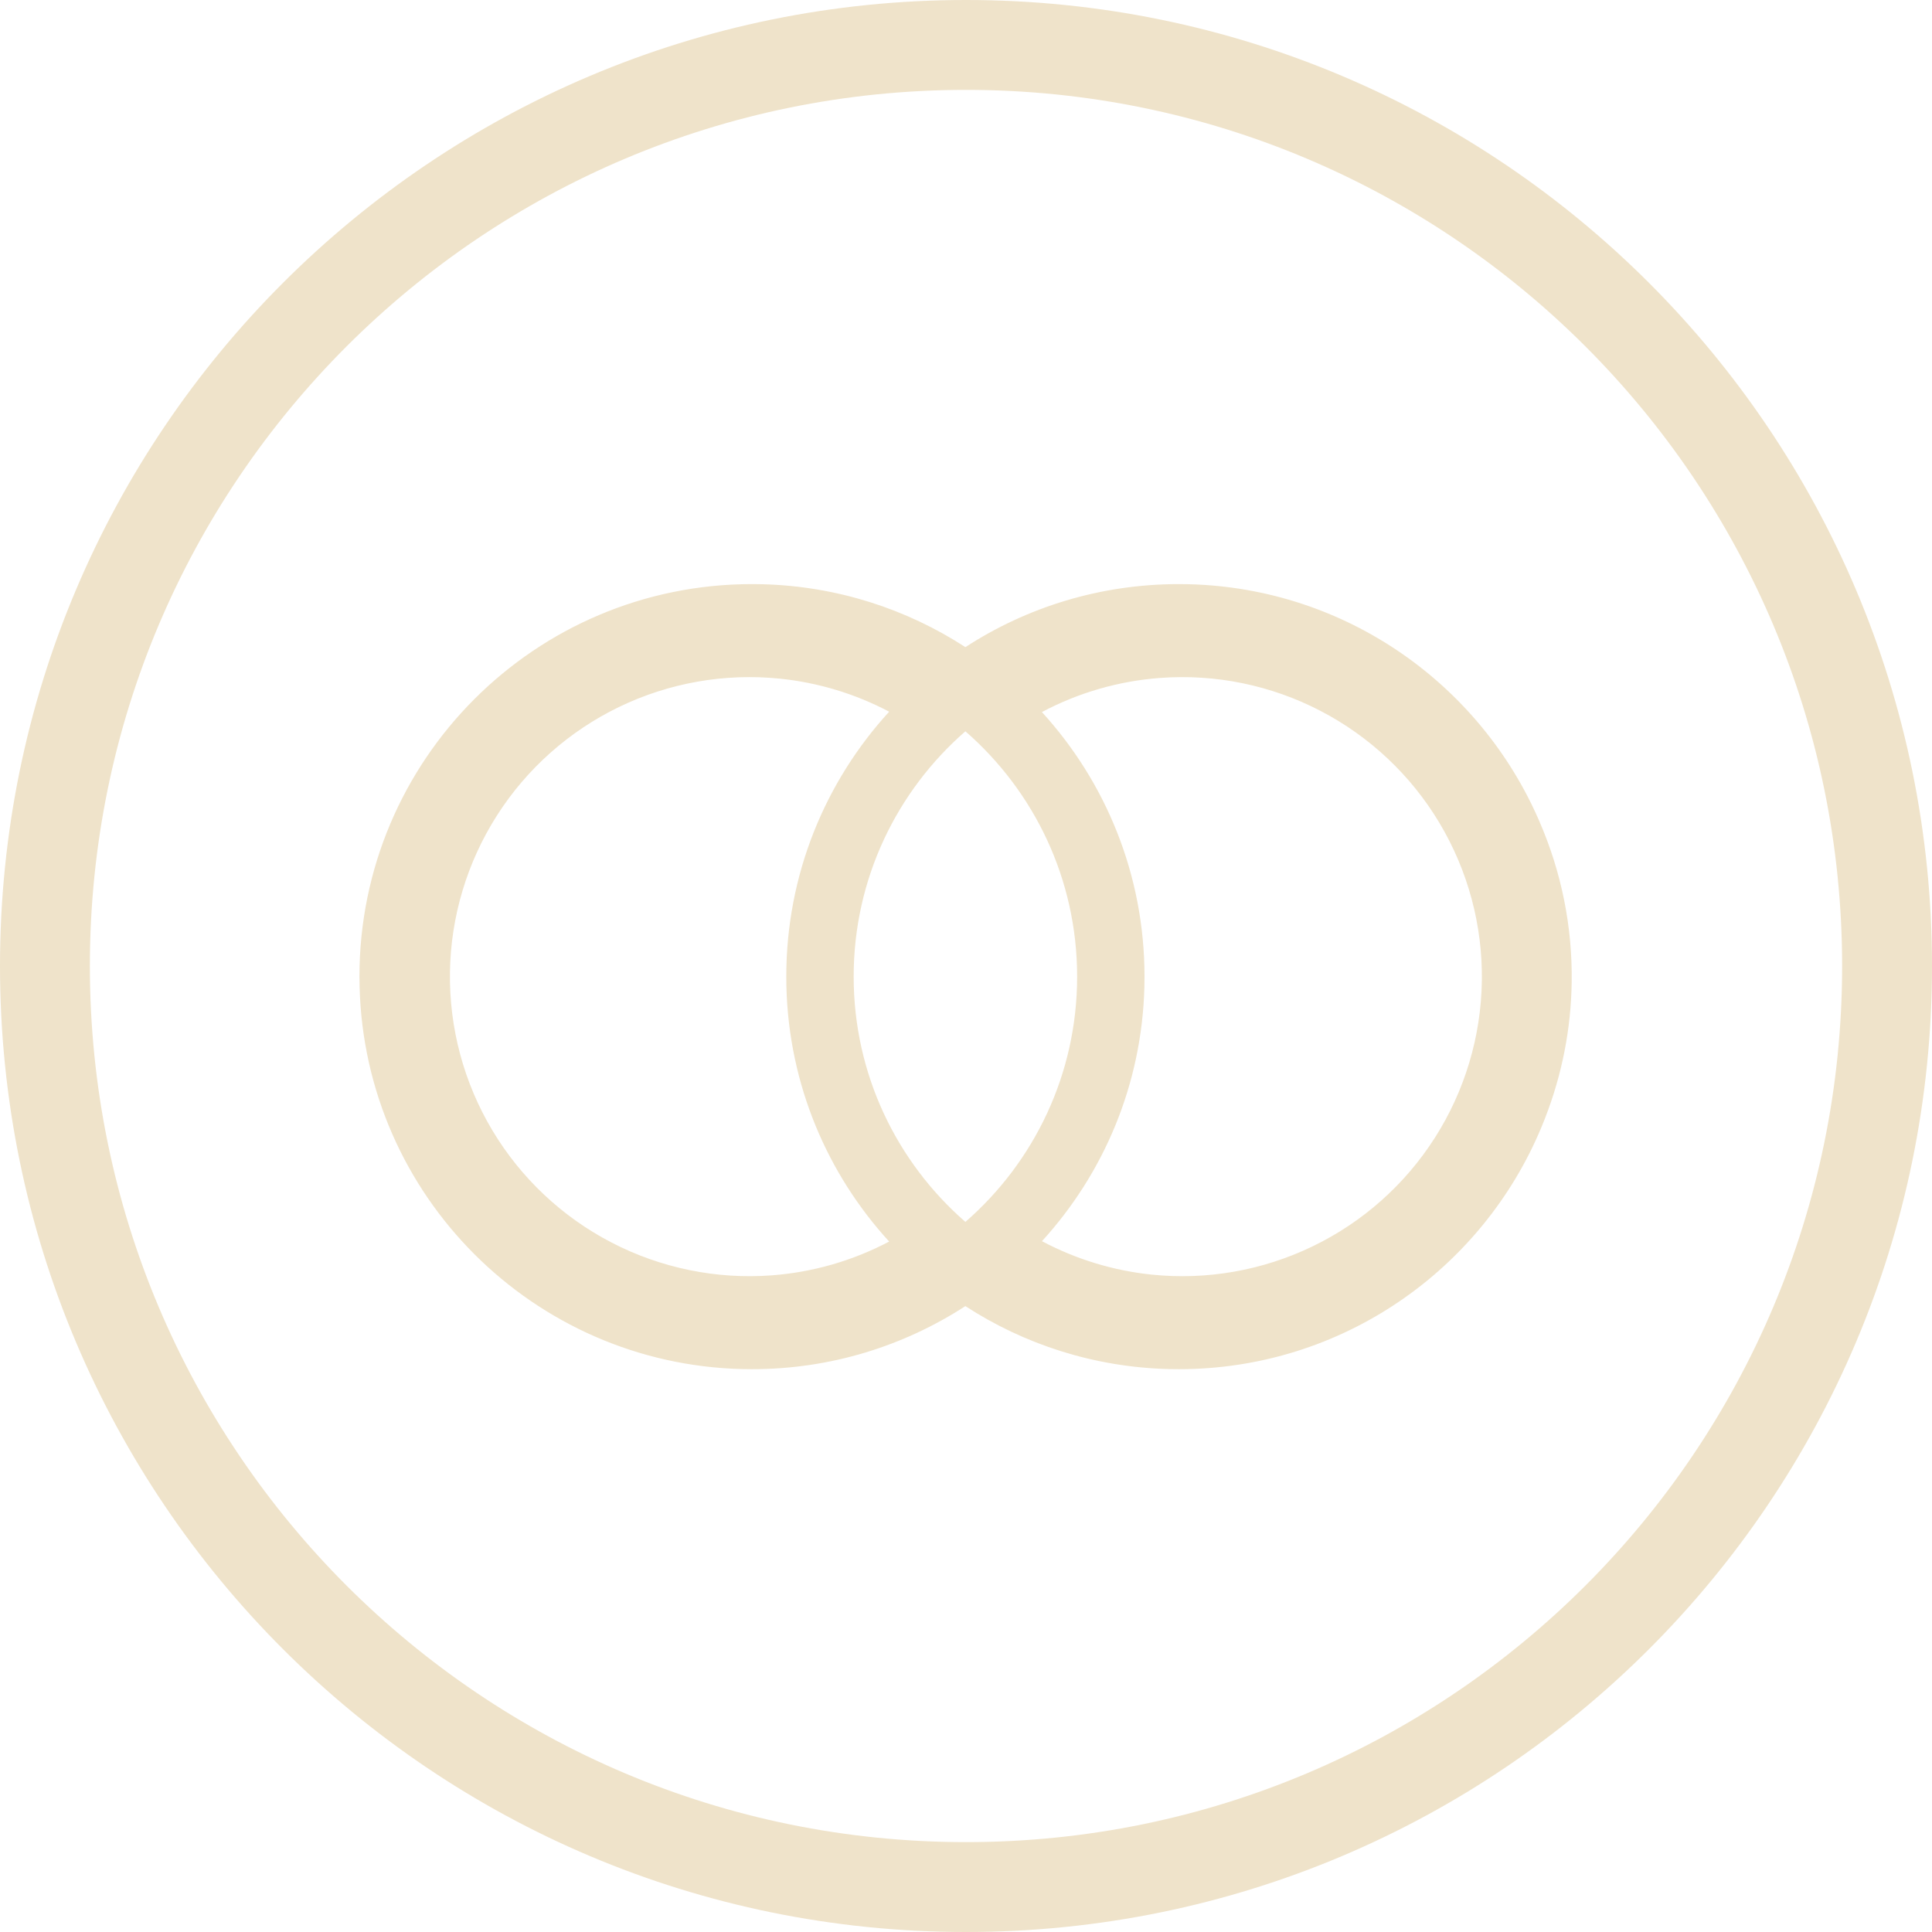
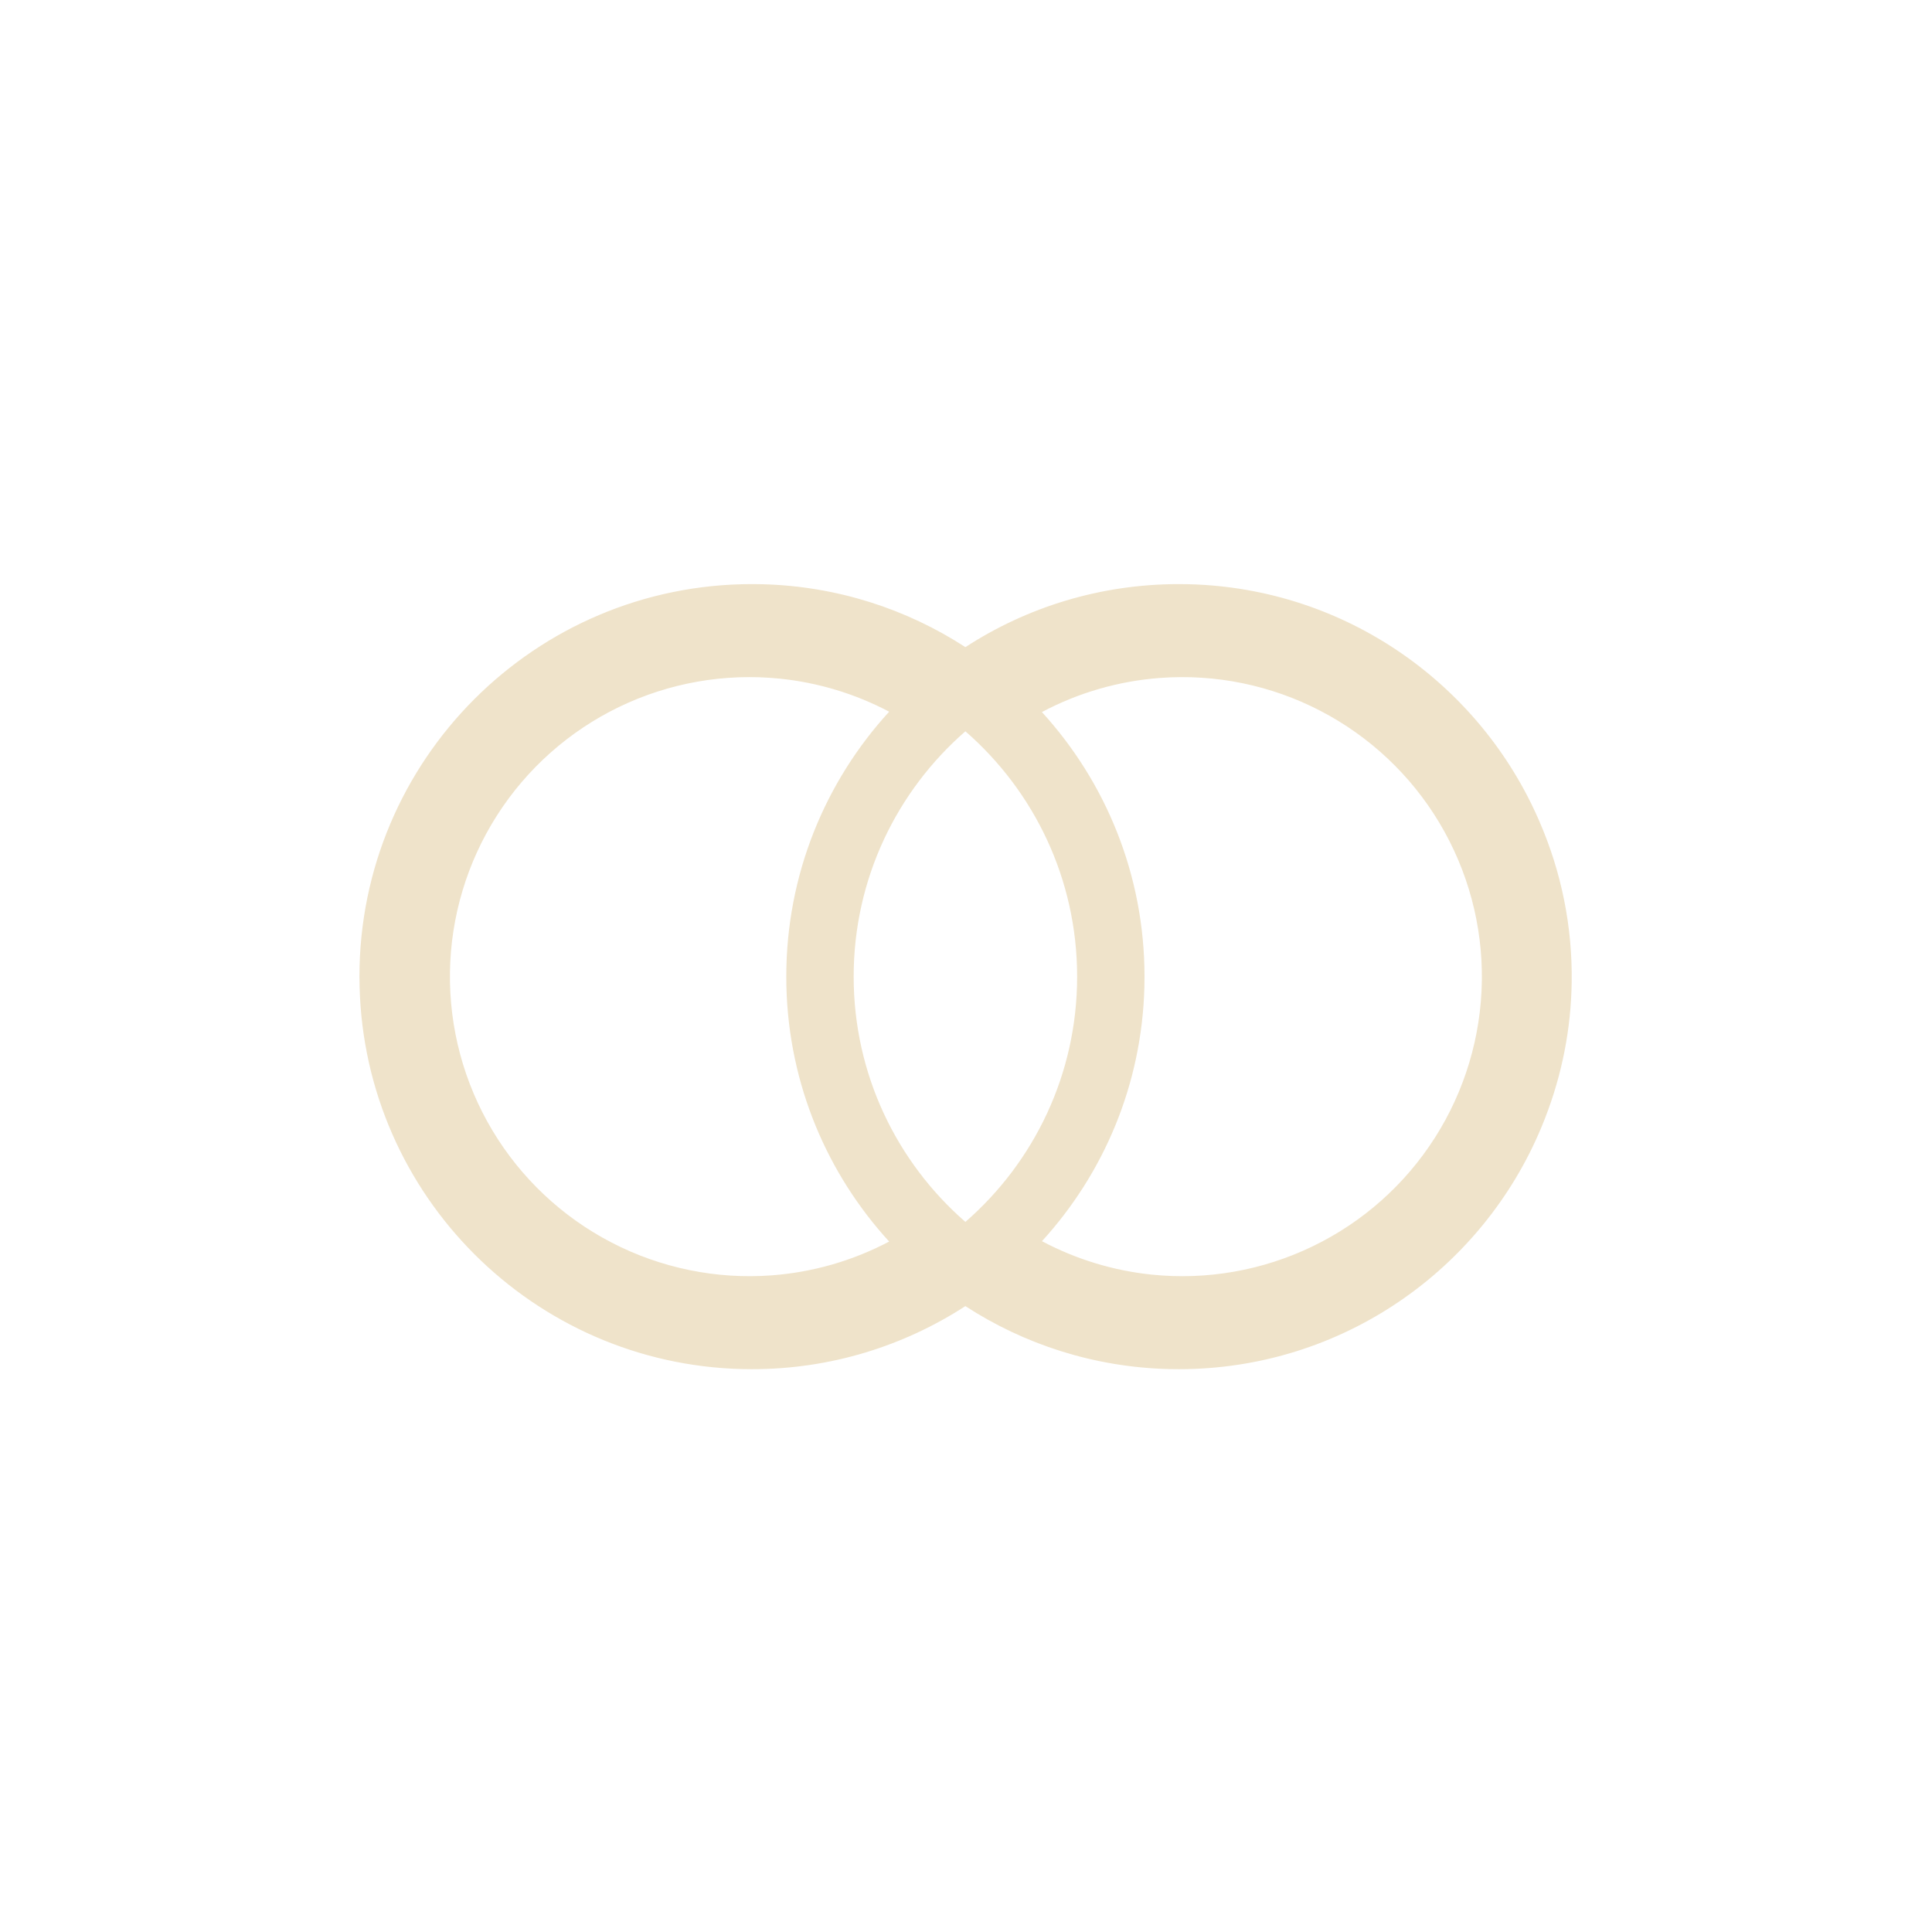
<svg xmlns="http://www.w3.org/2000/svg" fill="none" height="100%" overflow="visible" preserveAspectRatio="none" style="display: block;" viewBox="0 0 48 48" width="100%">
  <g id="Icon">
    <path clip-rule="evenodd" d="M29.539 14.515C33.45 14.614 36.788 17.015 38.249 20.414C38.794 21.669 39.069 23.029 39.048 24.405C39.032 25.561 38.807 26.698 38.392 27.766C38.385 27.784 38.378 27.802 38.371 27.82C38.346 27.883 38.321 27.946 38.295 28.008C36.827 31.536 33.347 34.017 29.288 34.017L29.036 34.014C27.176 33.967 25.445 33.398 23.984 32.45C22.458 33.44 20.638 34.017 18.683 34.017L18.431 34.014C13.245 33.883 9.065 29.702 8.934 24.516L8.93 24.264C8.93 18.878 13.297 14.512 18.683 14.512L18.935 14.515C20.794 14.562 22.524 15.13 23.985 16.078C25.511 15.087 27.332 14.512 29.288 14.512L29.539 14.515ZM19.385 16.862C18.012 16.72 16.626 16.963 15.383 17.563C14.139 18.164 13.087 19.099 12.345 20.263C11.603 21.427 11.199 22.775 11.179 24.156C11.159 25.536 11.523 26.896 12.231 28.081C12.939 29.266 13.963 30.231 15.189 30.868C16.414 31.504 17.792 31.788 19.169 31.686C20.194 31.61 21.189 31.322 22.091 30.846C20.556 29.169 19.6 26.954 19.538 24.516L19.535 24.264C19.535 21.728 20.503 19.417 22.091 17.682C21.253 17.24 20.335 16.96 19.385 16.862ZM32.806 17.661C31.581 17.024 30.203 16.741 28.826 16.843C27.794 16.919 26.793 17.209 25.886 17.691C27.469 19.425 28.435 21.732 28.435 24.264L28.432 24.516C28.371 26.95 27.417 29.161 25.887 30.837C26.73 31.284 27.654 31.568 28.61 31.667C29.983 31.809 31.369 31.566 32.612 30.965C33.856 30.365 34.908 29.43 35.65 28.266C36.392 27.102 36.796 25.753 36.816 24.373C36.837 22.992 36.472 21.633 35.764 20.448C35.056 19.262 34.032 18.298 32.806 17.661ZM23.985 18.169C22.284 19.651 21.209 21.832 21.209 24.264C21.209 26.697 22.285 28.877 23.985 30.358C25.686 28.877 26.761 26.696 26.761 24.264C26.761 21.832 25.686 19.651 23.985 18.169Z" fill="#EFE3CA" fill-rule="evenodd" />
-     <path clip-rule="evenodd" d="M24 0C37.255 0 48 10.745 48 24C48 37.255 37.255 48 24 48C10.745 48 0 37.255 0 24C0 10.745 10.745 0 24 0ZM24 2.233C11.978 2.233 2.233 11.978 2.233 24C2.233 36.022 11.978 45.767 24 45.767C36.022 45.767 45.767 36.022 45.767 24C45.767 11.978 36.022 2.233 24 2.233Z" fill="#EFE3CA" fill-rule="evenodd" />
  </g>
</svg>